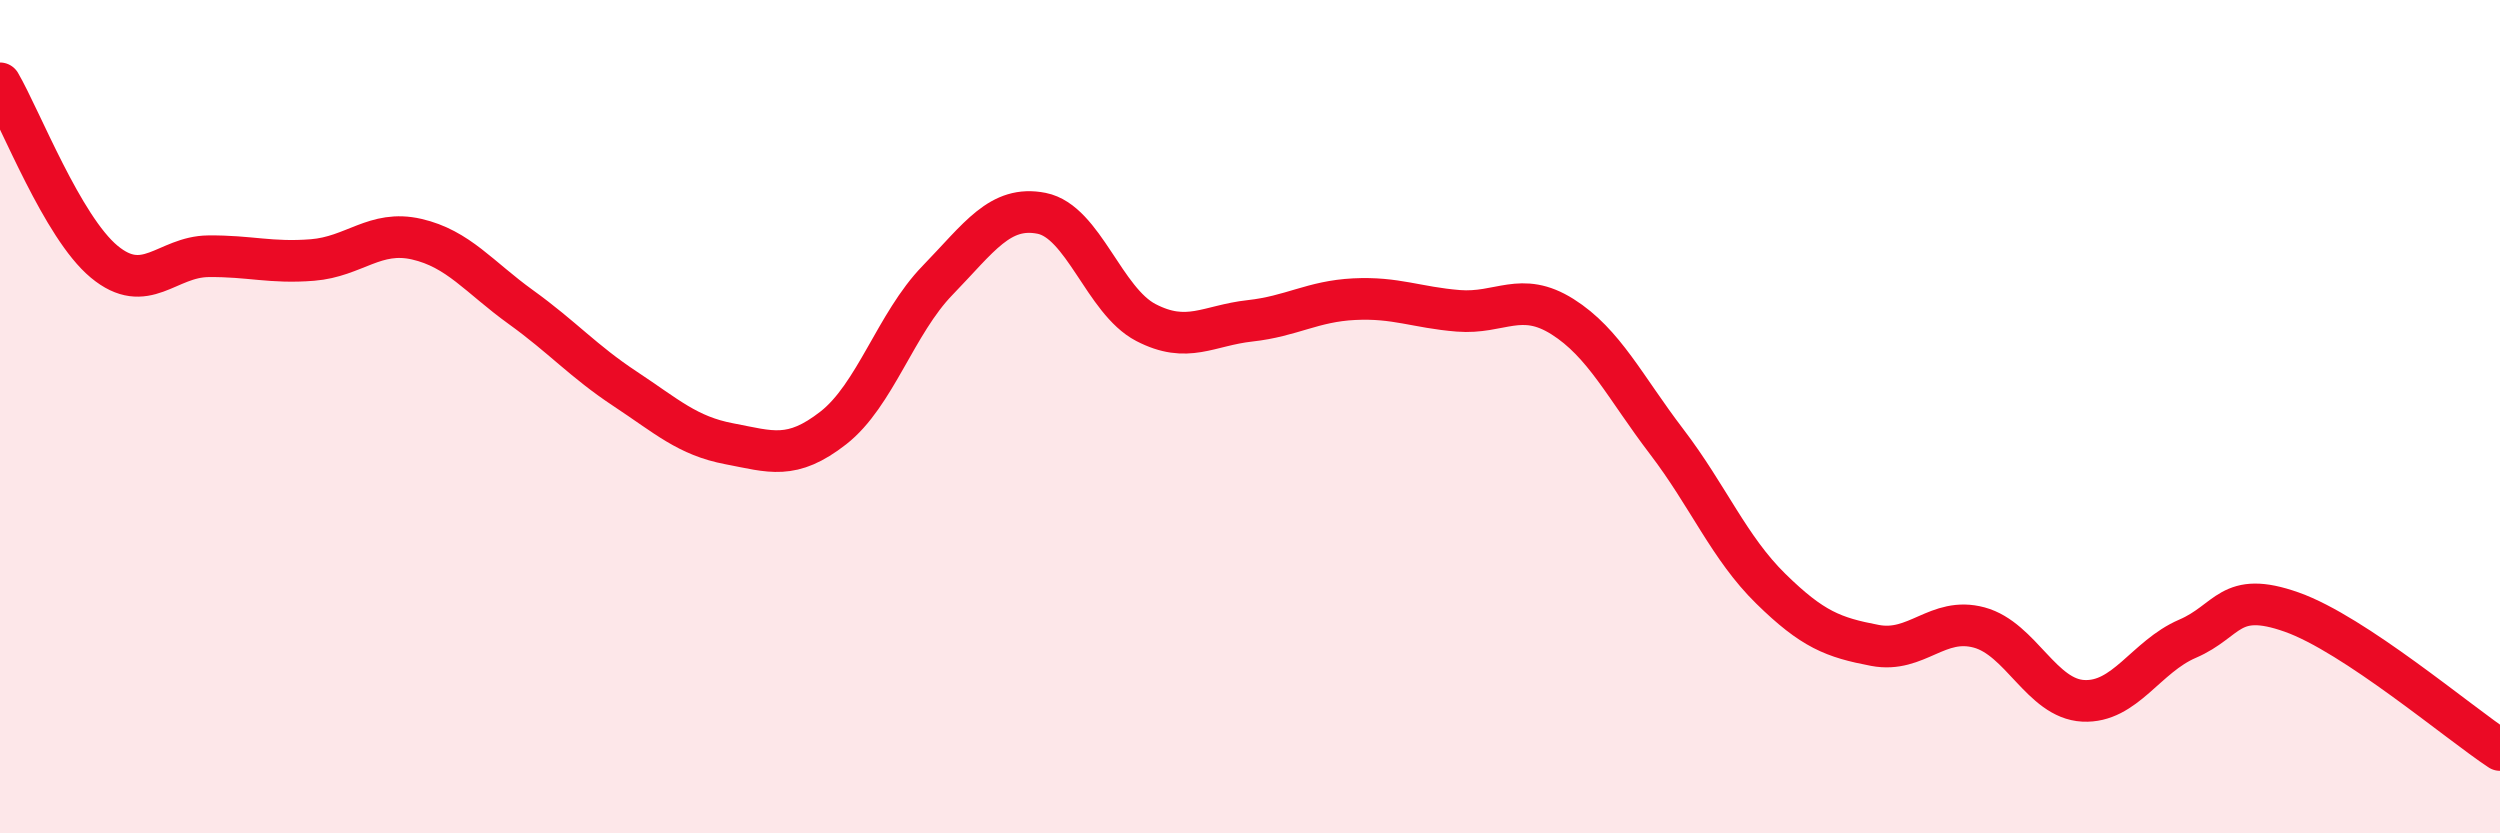
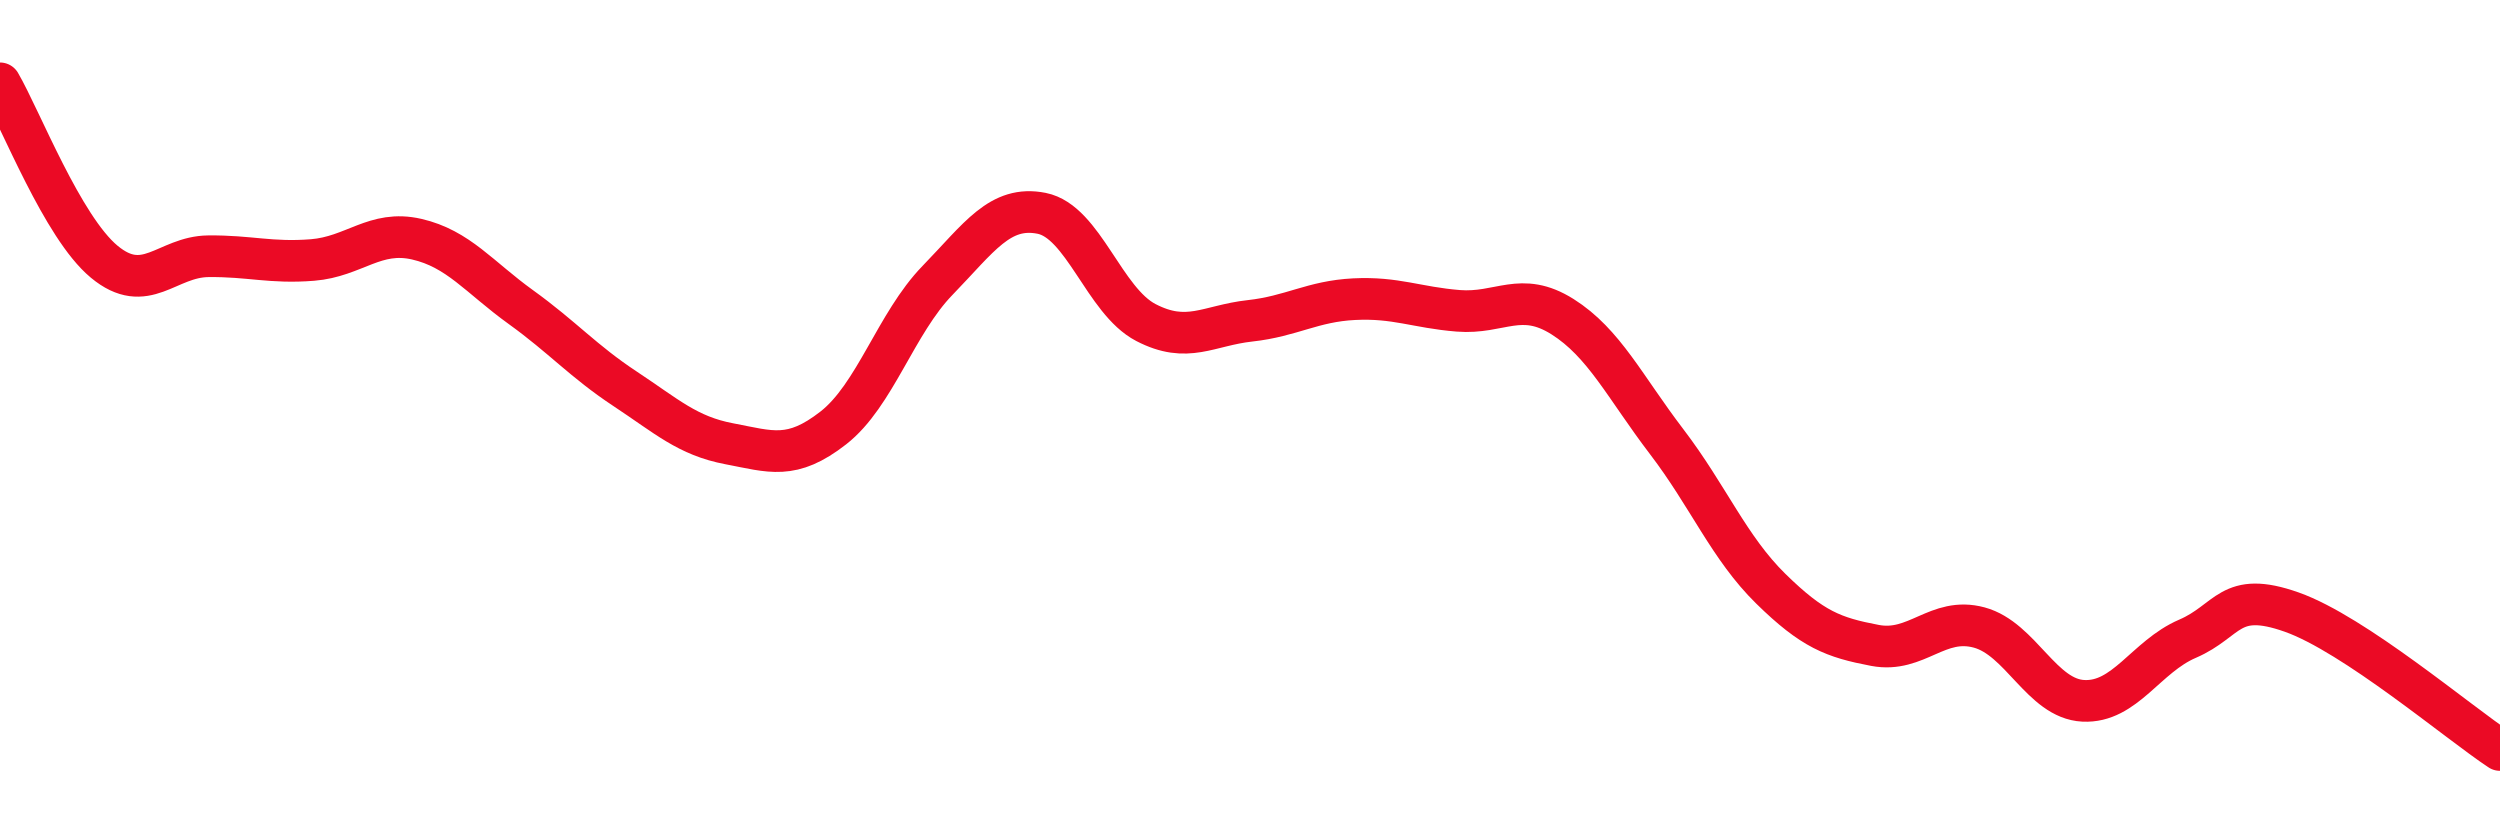
<svg xmlns="http://www.w3.org/2000/svg" width="60" height="20" viewBox="0 0 60 20">
-   <path d="M 0,2 C 0.5,2.86 1.5,5.45 2.5,6.28 C 3.5,7.11 4,6.16 5,6.15 C 6,6.14 6.5,6.32 7.5,6.24 C 8.5,6.16 9,5.51 10,5.74 C 11,5.97 11.5,6.65 12.5,7.37 C 13.5,8.09 14,8.67 15,9.33 C 16,9.99 16.5,10.46 17.5,10.65 C 18.5,10.84 19,11.05 20,10.27 C 21,9.49 21.5,7.76 22.5,6.73 C 23.5,5.7 24,4.92 25,5.12 C 26,5.32 26.5,7.22 27.5,7.74 C 28.5,8.26 29,7.81 30,7.7 C 31,7.59 31.5,7.23 32.5,7.18 C 33.5,7.13 34,7.38 35,7.46 C 36,7.54 36.5,6.97 37.5,7.6 C 38.5,8.23 39,9.29 40,10.6 C 41,11.91 41.5,13.15 42.5,14.13 C 43.5,15.11 44,15.3 45,15.49 C 46,15.68 46.5,14.79 47.5,15.06 C 48.5,15.33 49,16.77 50,16.82 C 51,16.87 51.5,15.76 52.5,15.33 C 53.5,14.9 53.5,14.16 55,14.69 C 56.5,15.22 59,17.34 60,18L60 20L0 20Z" fill="#EB0A25" opacity="0.1" stroke-linecap="round" stroke-linejoin="round" />
  <path d="M 0,2 C 0.5,2.86 1.5,5.45 2.5,6.28 C 3.5,7.11 4,6.16 5,6.15 C 6,6.14 6.5,6.32 7.5,6.24 C 8.5,6.16 9,5.51 10,5.74 C 11,5.97 11.5,6.65 12.5,7.37 C 13.5,8.09 14,8.67 15,9.33 C 16,9.99 16.5,10.46 17.5,10.65 C 18.5,10.84 19,11.05 20,10.27 C 21,9.49 21.5,7.76 22.5,6.73 C 23.5,5.7 24,4.92 25,5.12 C 26,5.32 26.5,7.22 27.5,7.74 C 28.5,8.26 29,7.81 30,7.7 C 31,7.59 31.5,7.23 32.5,7.18 C 33.5,7.13 34,7.38 35,7.46 C 36,7.54 36.5,6.97 37.5,7.6 C 38.5,8.23 39,9.29 40,10.6 C 41,11.91 41.5,13.15 42.5,14.13 C 43.5,15.11 44,15.3 45,15.49 C 46,15.68 46.5,14.79 47.5,15.06 C 48.5,15.33 49,16.77 50,16.82 C 51,16.87 51.5,15.76 52.5,15.33 C 53.5,14.9 53.5,14.16 55,14.69 C 56.5,15.22 59,17.34 60,18" stroke="#EB0A25" stroke-width="1" fill="none" stroke-linecap="round" stroke-linejoin="round" />
</svg>